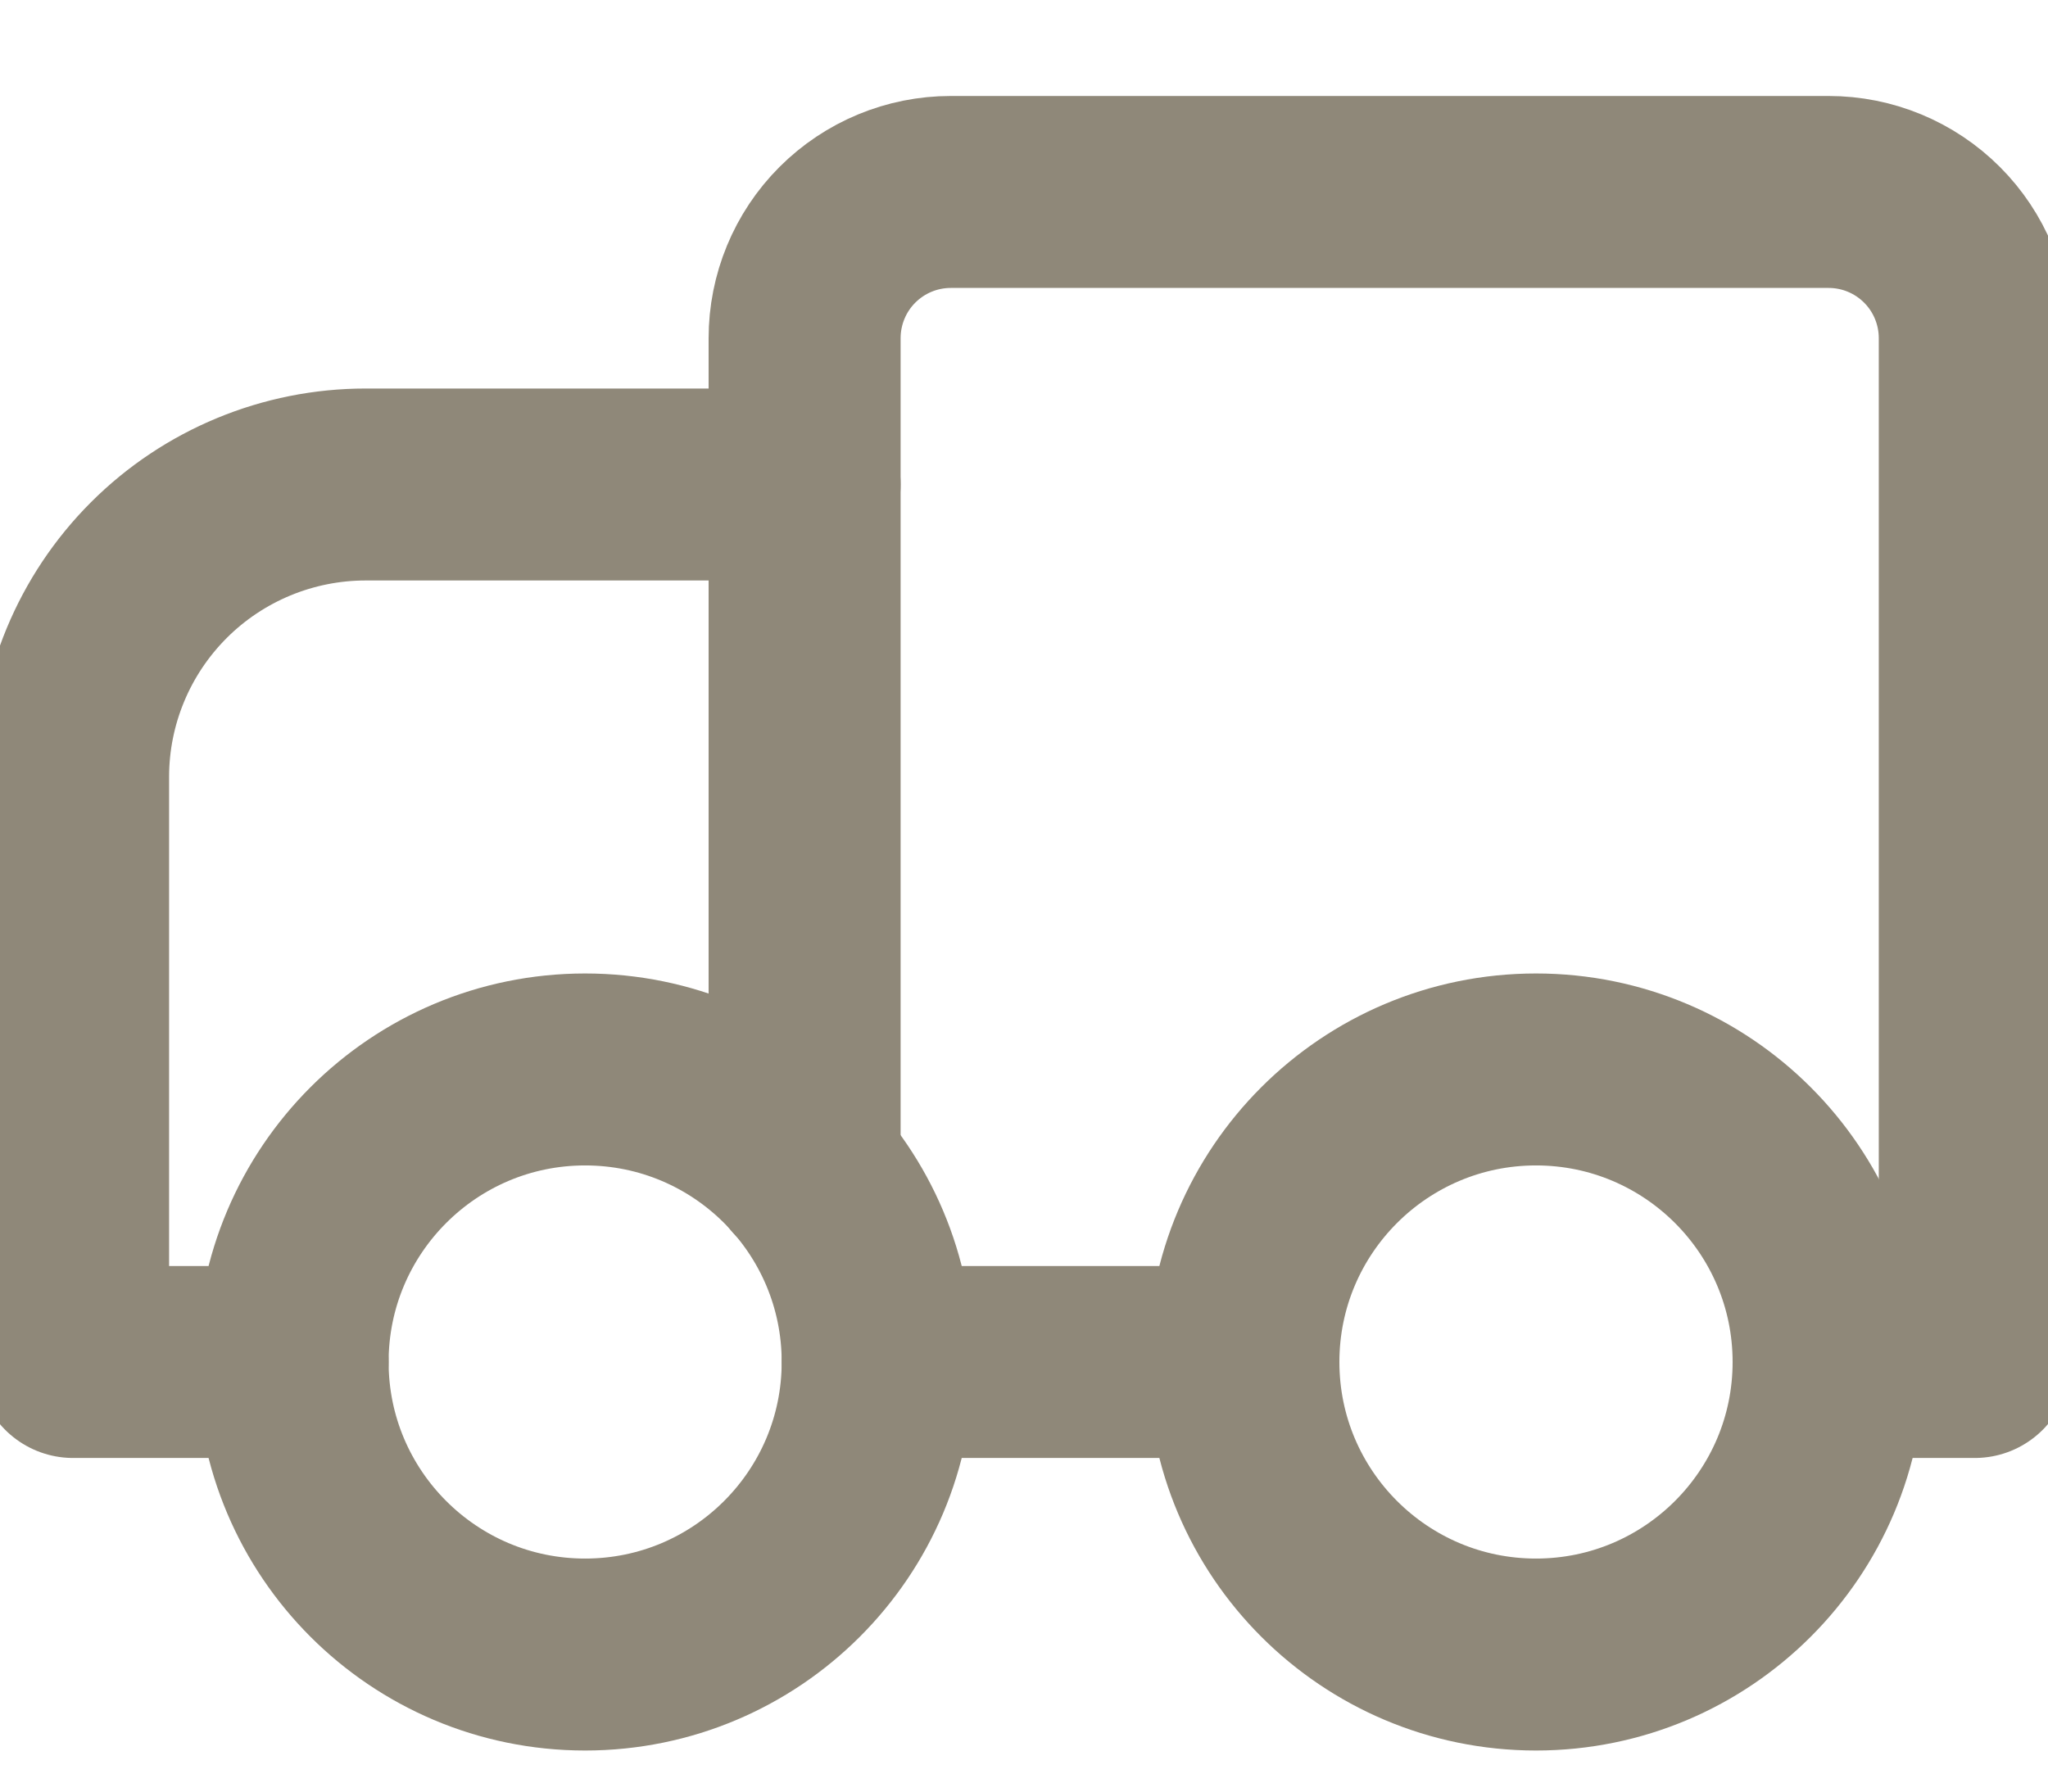
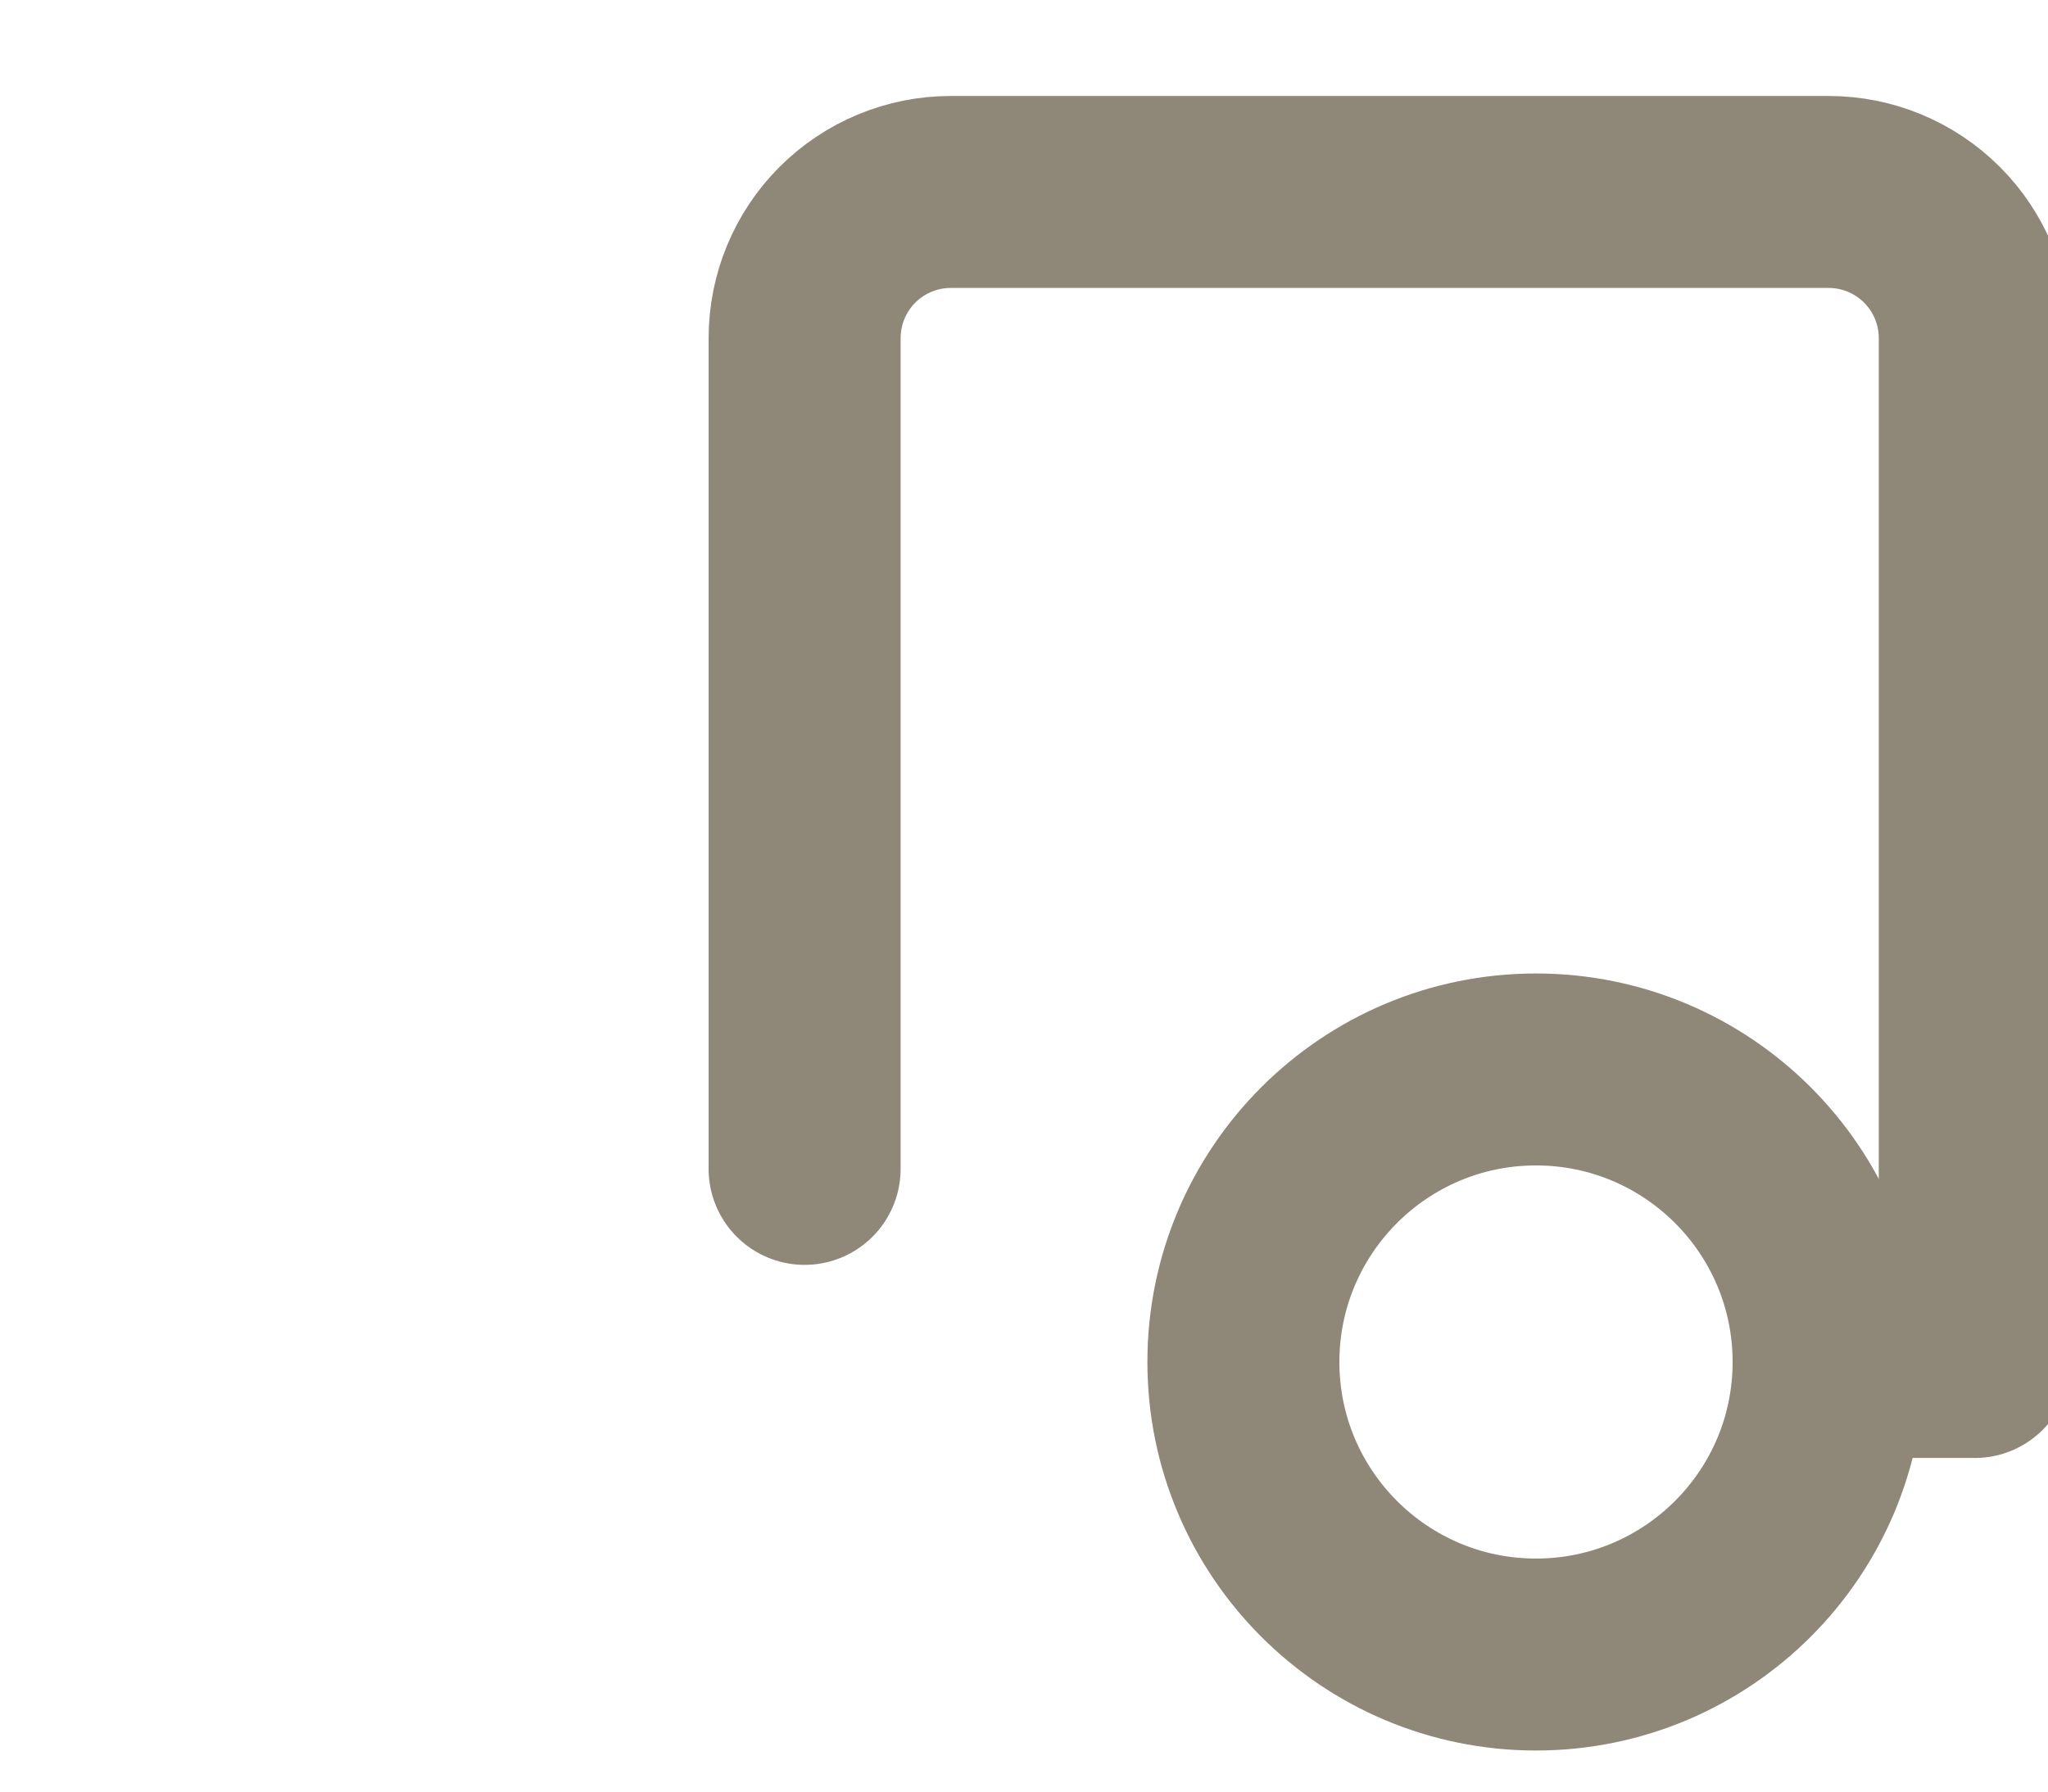
<svg xmlns="http://www.w3.org/2000/svg" width="16" height="14" viewBox="0 0 16 14" fill="none">
  <g id="Group">
-     <path id="Vector" d="M6.286 3.786H2.857C2.251 3.786 1.669 4.027 1.241 4.455C0.812 4.884 0.571 5.465 0.571 6.071V10.643H2.286" stroke="#8F8879" stroke-width="1.5" stroke-linecap="round" stroke-linejoin="round" />
    <path id="Vector_2" d="M14.286 10.643H15.428V2.643C15.428 2.34 15.308 2.049 15.094 1.835C14.879 1.62 14.589 1.5 14.286 1.5H7.428C7.125 1.5 6.835 1.62 6.62 1.835C6.406 2.049 6.286 2.34 6.286 2.643V9.134" stroke="#8F8879" stroke-width="1.5" stroke-linecap="round" stroke-linejoin="round" />
-     <path id="Vector_3" d="M6.857 10.643H9.714" stroke="#8F8879" stroke-width="1.5" stroke-linecap="round" stroke-linejoin="round" />
-     <path id="Vector_4" d="M4.571 12.929C5.834 12.929 6.857 11.905 6.857 10.643C6.857 9.381 5.834 8.357 4.571 8.357C3.309 8.357 2.286 9.381 2.286 10.643C2.286 11.905 3.309 12.929 4.571 12.929Z" stroke="#8F8879" stroke-width="1.5" stroke-linecap="round" stroke-linejoin="round" />
    <path id="Vector_5" d="M12 12.929C13.262 12.929 14.286 11.905 14.286 10.643C14.286 9.381 13.262 8.357 12 8.357C10.738 8.357 9.714 9.381 9.714 10.643C9.714 11.905 10.738 12.929 12 12.929Z" stroke="#8F8879" stroke-width="1.5" stroke-linecap="round" stroke-linejoin="round" />
  </g>
</svg>